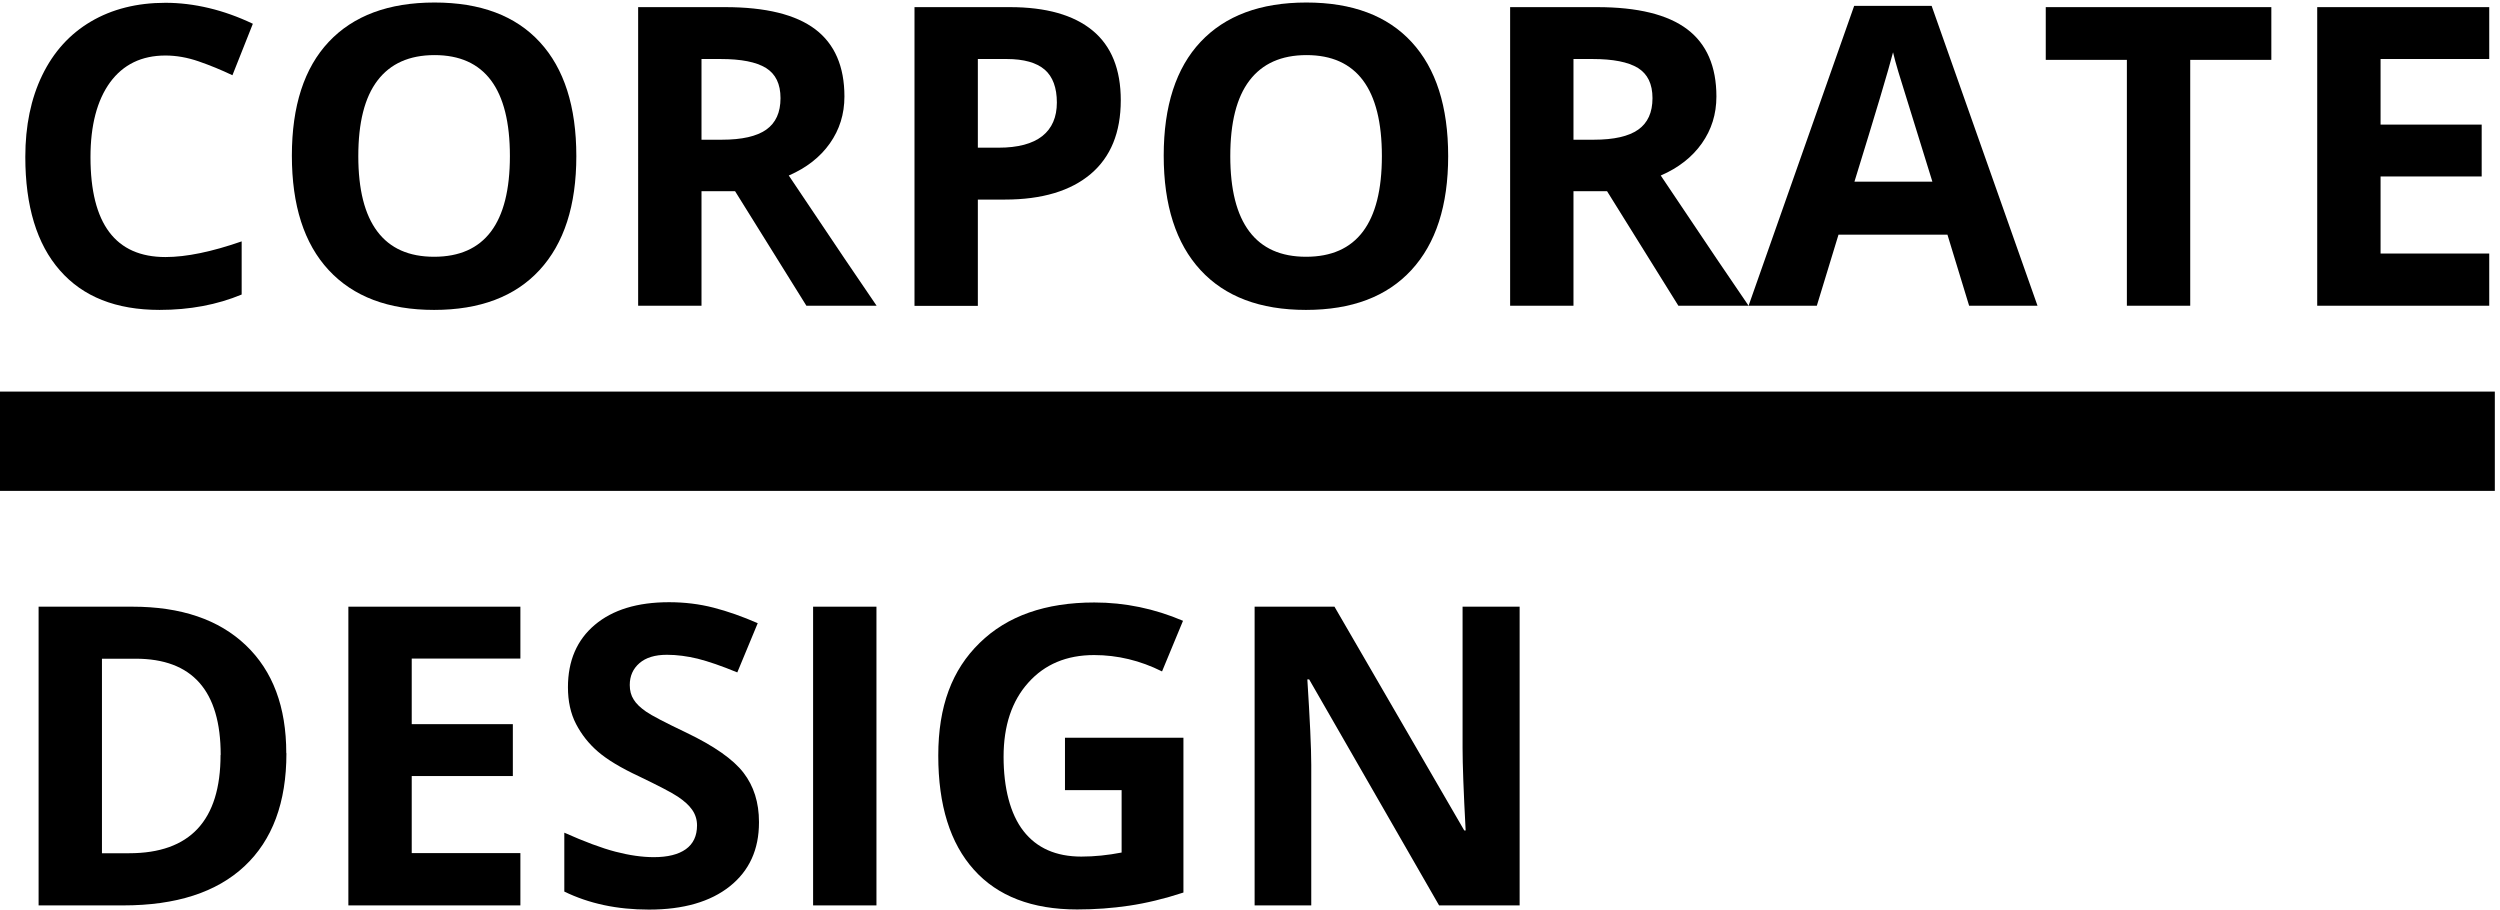
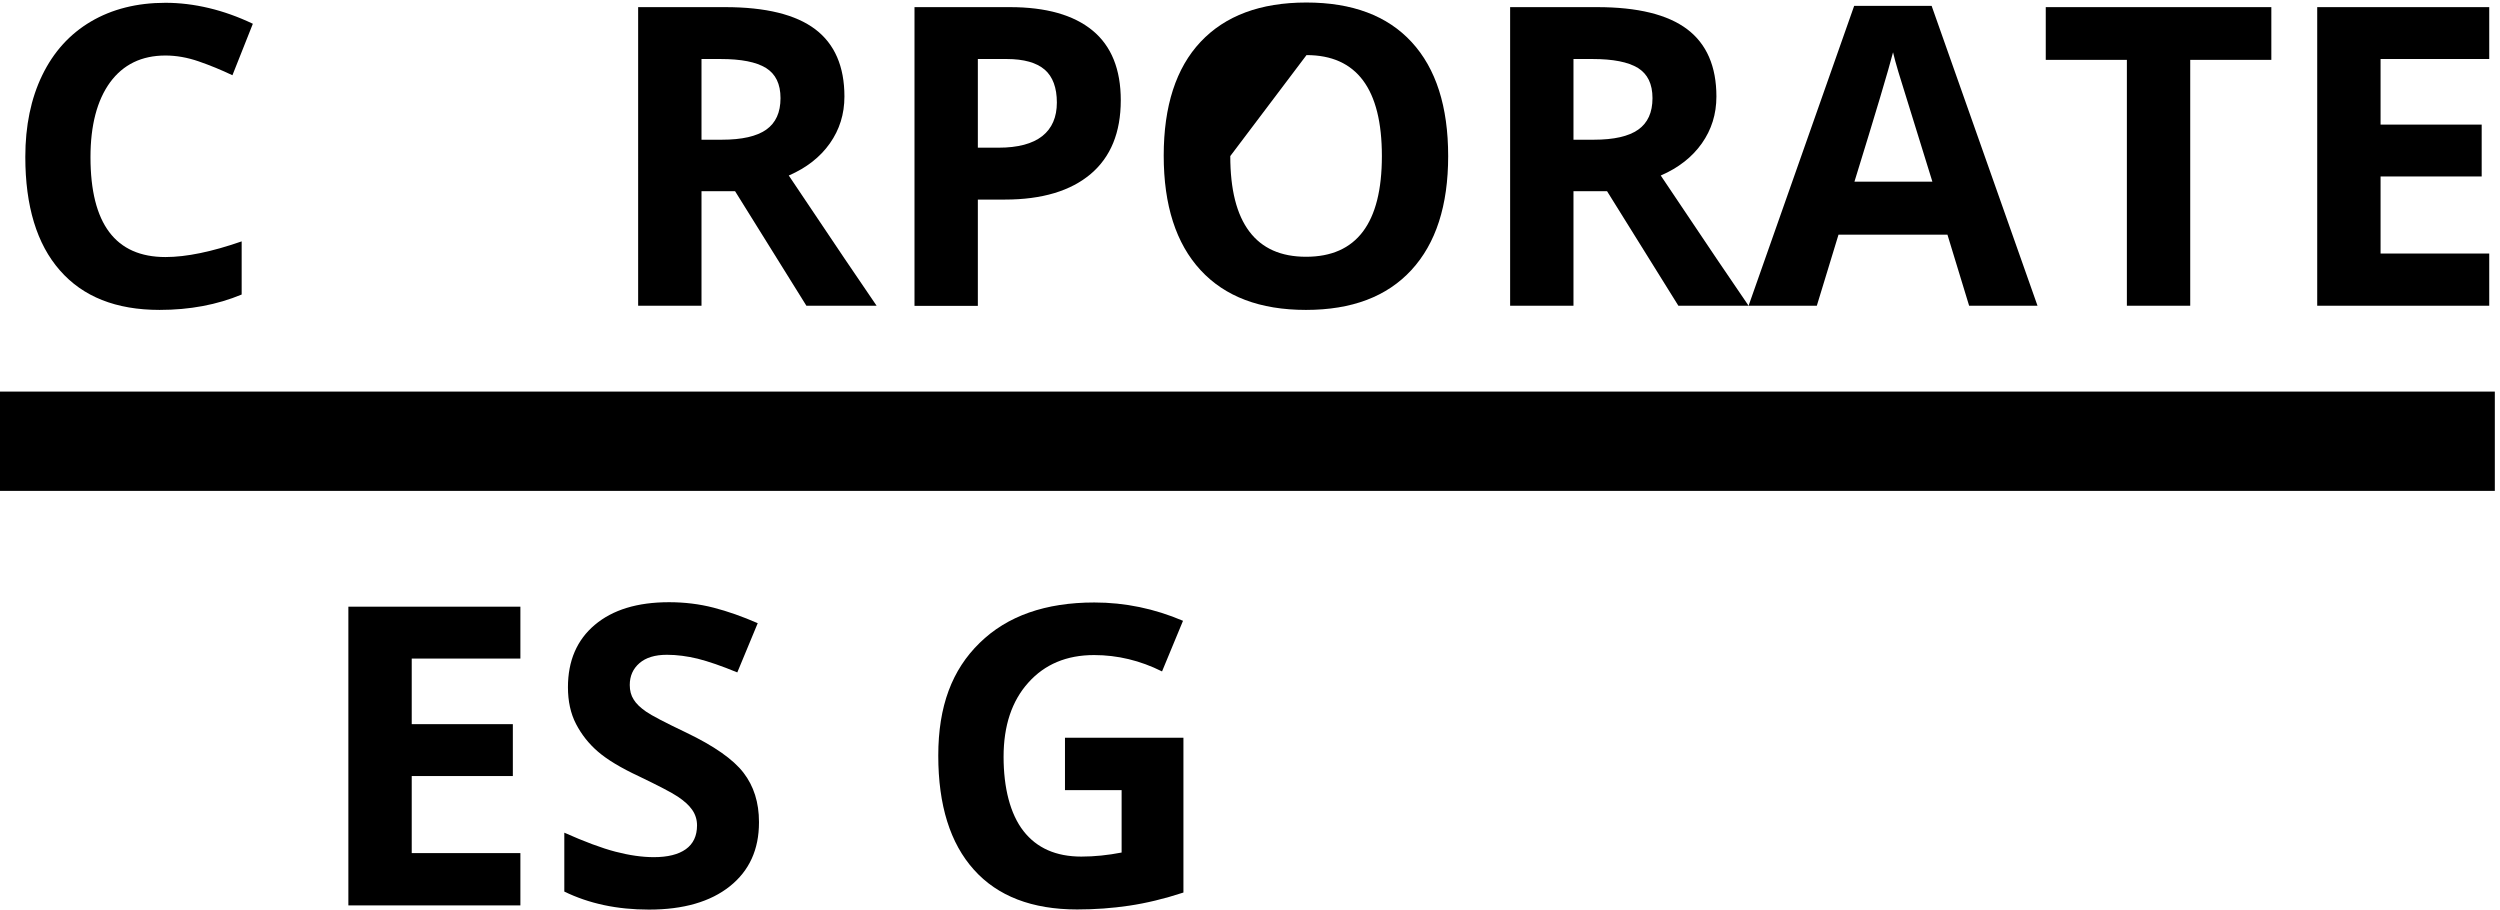
<svg xmlns="http://www.w3.org/2000/svg" id="Ebene_1" data-name="Ebene 1" viewBox="0 0 178.76 65.1">
  <rect y="28" width="178.39" height="7.1" />
  <g>
    <path d="M11.83,3.97c-1.7,0-3.02.64-3.96,1.92-.93,1.28-1.4,3.07-1.4,5.35,0,4.76,1.79,7.14,5.36,7.14,1.5,0,3.32-.38,5.45-1.12v3.8c-1.75.73-3.71,1.1-5.87,1.1-3.11,0-5.48-.94-7.13-2.83-1.65-1.88-2.47-4.59-2.47-8.11,0-2.22.4-4.17,1.21-5.84.81-1.67,1.97-2.95,3.48-3.84S9.8.2,11.83.2s4.16.5,6.25,1.5l-1.46,3.68c-.8-.38-1.6-.71-2.41-.99-.81-.28-1.6-.42-2.38-.42Z" />
-     <path d="M41.21,11.16c0,3.54-.88,6.25-2.63,8.15s-4.27,2.85-7.54,2.85-5.78-.95-7.54-2.85-2.63-4.63-2.63-8.18.88-6.27,2.64-8.14c1.76-1.87,4.28-2.81,7.56-2.81s5.79.94,7.53,2.83c1.74,1.89,2.61,4.61,2.61,8.15ZM25.62,11.16c0,2.39.45,4.18,1.36,5.39.91,1.21,2.26,1.81,4.06,1.81,3.61,0,5.42-2.4,5.42-7.2s-1.8-7.22-5.39-7.22c-1.8,0-3.16.61-4.08,1.82-.92,1.21-1.37,3.01-1.37,5.4Z" />
    <path d="M50.16,13.67v8.19h-4.53V.51h6.22c2.9,0,5.05.53,6.44,1.58s2.09,2.66,2.09,4.81c0,1.26-.35,2.37-1.04,3.35-.69.98-1.67,1.75-2.94,2.3,3.21,4.8,5.31,7.9,6.28,9.31h-5.02l-5.1-8.19h-2.41ZM50.16,9.99h1.46c1.43,0,2.49-.24,3.17-.72.68-.48,1.02-1.23,1.02-2.25s-.35-1.73-1.04-2.16c-.7-.43-1.77-.64-3.24-.64h-1.37v5.77Z" />
    <path d="M80.14,7.17c0,2.3-.72,4.06-2.15,5.27s-3.48,1.83-6.13,1.83h-1.94v7.6h-4.53V.51h6.82c2.59,0,4.56.56,5.91,1.67s2.02,2.78,2.02,4.99ZM69.91,10.56h1.49c1.39,0,2.43-.28,3.13-.83.69-.55,1.04-1.35,1.04-2.4s-.29-1.85-.87-2.35-1.49-.76-2.72-.76h-2.06v6.34Z" />
-     <path d="M103.55,11.16c0,3.54-.88,6.25-2.63,8.15s-4.26,2.85-7.54,2.85-5.79-.95-7.54-2.85c-1.75-1.9-2.63-4.63-2.63-8.18s.88-6.27,2.64-8.14c1.76-1.87,4.28-2.81,7.56-2.81s5.79.94,7.53,2.83,2.61,4.61,2.61,8.15ZM87.97,11.16c0,2.39.45,4.18,1.36,5.39.91,1.21,2.26,1.81,4.06,1.81,3.61,0,5.42-2.4,5.42-7.2s-1.8-7.22-5.39-7.22c-1.8,0-3.16.61-4.08,1.82-.92,1.21-1.37,3.01-1.37,5.4Z" />
+     <path d="M103.55,11.16c0,3.54-.88,6.25-2.63,8.15s-4.26,2.85-7.54,2.85-5.79-.95-7.54-2.85c-1.75-1.9-2.63-4.63-2.63-8.18s.88-6.27,2.64-8.14c1.76-1.87,4.28-2.81,7.56-2.81s5.79.94,7.53,2.83,2.61,4.61,2.61,8.15ZM87.97,11.16c0,2.39.45,4.18,1.36,5.39.91,1.21,2.26,1.81,4.06,1.81,3.61,0,5.42-2.4,5.42-7.2s-1.8-7.22-5.39-7.22Z" />
    <path d="M112.51,13.67v8.19h-4.53V.51h6.22c2.9,0,5.05.53,6.44,1.58s2.09,2.66,2.09,4.81c0,1.26-.35,2.37-1.04,3.35-.69.98-1.67,1.75-2.94,2.3,3.21,4.8,5.31,7.9,6.28,9.31h-5.02l-5.1-8.19h-2.41ZM112.51,9.99h1.46c1.43,0,2.49-.24,3.17-.72.68-.48,1.02-1.23,1.02-2.25s-.35-1.73-1.04-2.16c-.7-.43-1.78-.64-3.24-.64h-1.37v5.77Z" />
    <path d="M140.8,21.86l-1.55-5.08h-7.79l-1.55,5.08h-4.88L132.58.42h5.54l7.57,21.44h-4.88ZM138.17,12.98c-1.43-4.61-2.24-7.21-2.42-7.81-.18-.6-.31-1.08-.39-1.43-.32,1.25-1.24,4.33-2.76,9.25h5.57Z" />
    <path d="M156.61,21.86h-4.53V4.28h-5.8V.51h16.13v3.77h-5.8v17.59Z" />
    <path d="M177.99,21.86h-12.3V.51h12.3v3.71h-7.77v4.69h7.23v3.71h-7.23v5.51h7.77v3.74Z" />
-     <path d="M20.48,53.86c0,3.52-1,6.21-3,8.08-2,1.87-4.89,2.8-8.67,2.8H2.76v-21.36h6.7c3.49,0,6.19.92,8.12,2.76,1.93,1.84,2.89,4.41,2.89,7.71ZM15.78,53.98c0-4.59-2.03-6.88-6.08-6.88h-2.41v13.91h1.94c4.36,0,6.54-2.34,6.54-7.03Z" />
    <path d="M37.21,64.74h-12.3v-21.36h12.3v3.71h-7.77v4.69h7.23v3.71h-7.23v5.51h7.77v3.74Z" />
    <path d="M54.27,58.81c0,1.93-.69,3.45-2.08,4.56s-3.32,1.67-5.79,1.67c-2.28,0-4.29-.43-6.05-1.29v-4.21c1.44.64,2.66,1.1,3.66,1.36s1.91.39,2.74.39c.99,0,1.76-.19,2.29-.57.53-.38.8-.95.8-1.7,0-.42-.12-.79-.35-1.12s-.58-.64-1.03-.94c-.45-.3-1.38-.78-2.77-1.45-1.31-.61-2.28-1.2-2.94-1.77-.65-.56-1.17-1.22-1.56-1.97s-.58-1.63-.58-2.63c0-1.89.64-3.38,1.92-4.46,1.28-1.08,3.05-1.62,5.31-1.62,1.11,0,2.17.13,3.18.39s2.06.63,3.16,1.11l-1.46,3.52c-1.14-.47-2.08-.79-2.83-.98-.75-.18-1.48-.28-2.2-.28-.86,0-1.51.2-1.97.6-.46.4-.69.92-.69,1.56,0,.4.09.75.28,1.04.18.3.48.58.88.86.4.28,1.36.78,2.87,1.5,2,.96,3.36,1.91,4.1,2.87.74.96,1.11,2.13,1.11,3.53Z" />
-     <path d="M58.14,64.74v-21.36h4.53v21.36h-4.53Z" />
    <path d="M76.15,52.75h8.47v11.07c-1.37.45-2.67.76-3.88.94-1.21.18-2.45.27-3.72.27-3.22,0-5.69-.95-7.38-2.84-1.7-1.89-2.55-4.61-2.55-8.16s.99-6.14,2.96-8.06c1.97-1.93,4.71-2.89,8.2-2.89,2.19,0,4.3.44,6.34,1.31l-1.5,3.62c-1.56-.78-3.18-1.17-4.86-1.17-1.96,0-3.53.66-4.7,1.97-1.18,1.31-1.77,3.08-1.77,5.3s.47,4.09,1.42,5.31c.95,1.22,2.33,1.83,4.14,1.83.94,0,1.9-.1,2.88-.29v-4.46h-4.05v-3.77Z" />
-     <path d="M108.65,64.74h-5.75l-9.29-16.16h-.13c.18,2.85.28,4.89.28,6.11v10.05h-4.05v-21.36h5.71l9.28,16h.1c-.15-2.78-.22-4.74-.22-5.89v-10.11h4.08v21.36Z" />
  </g>
</svg>